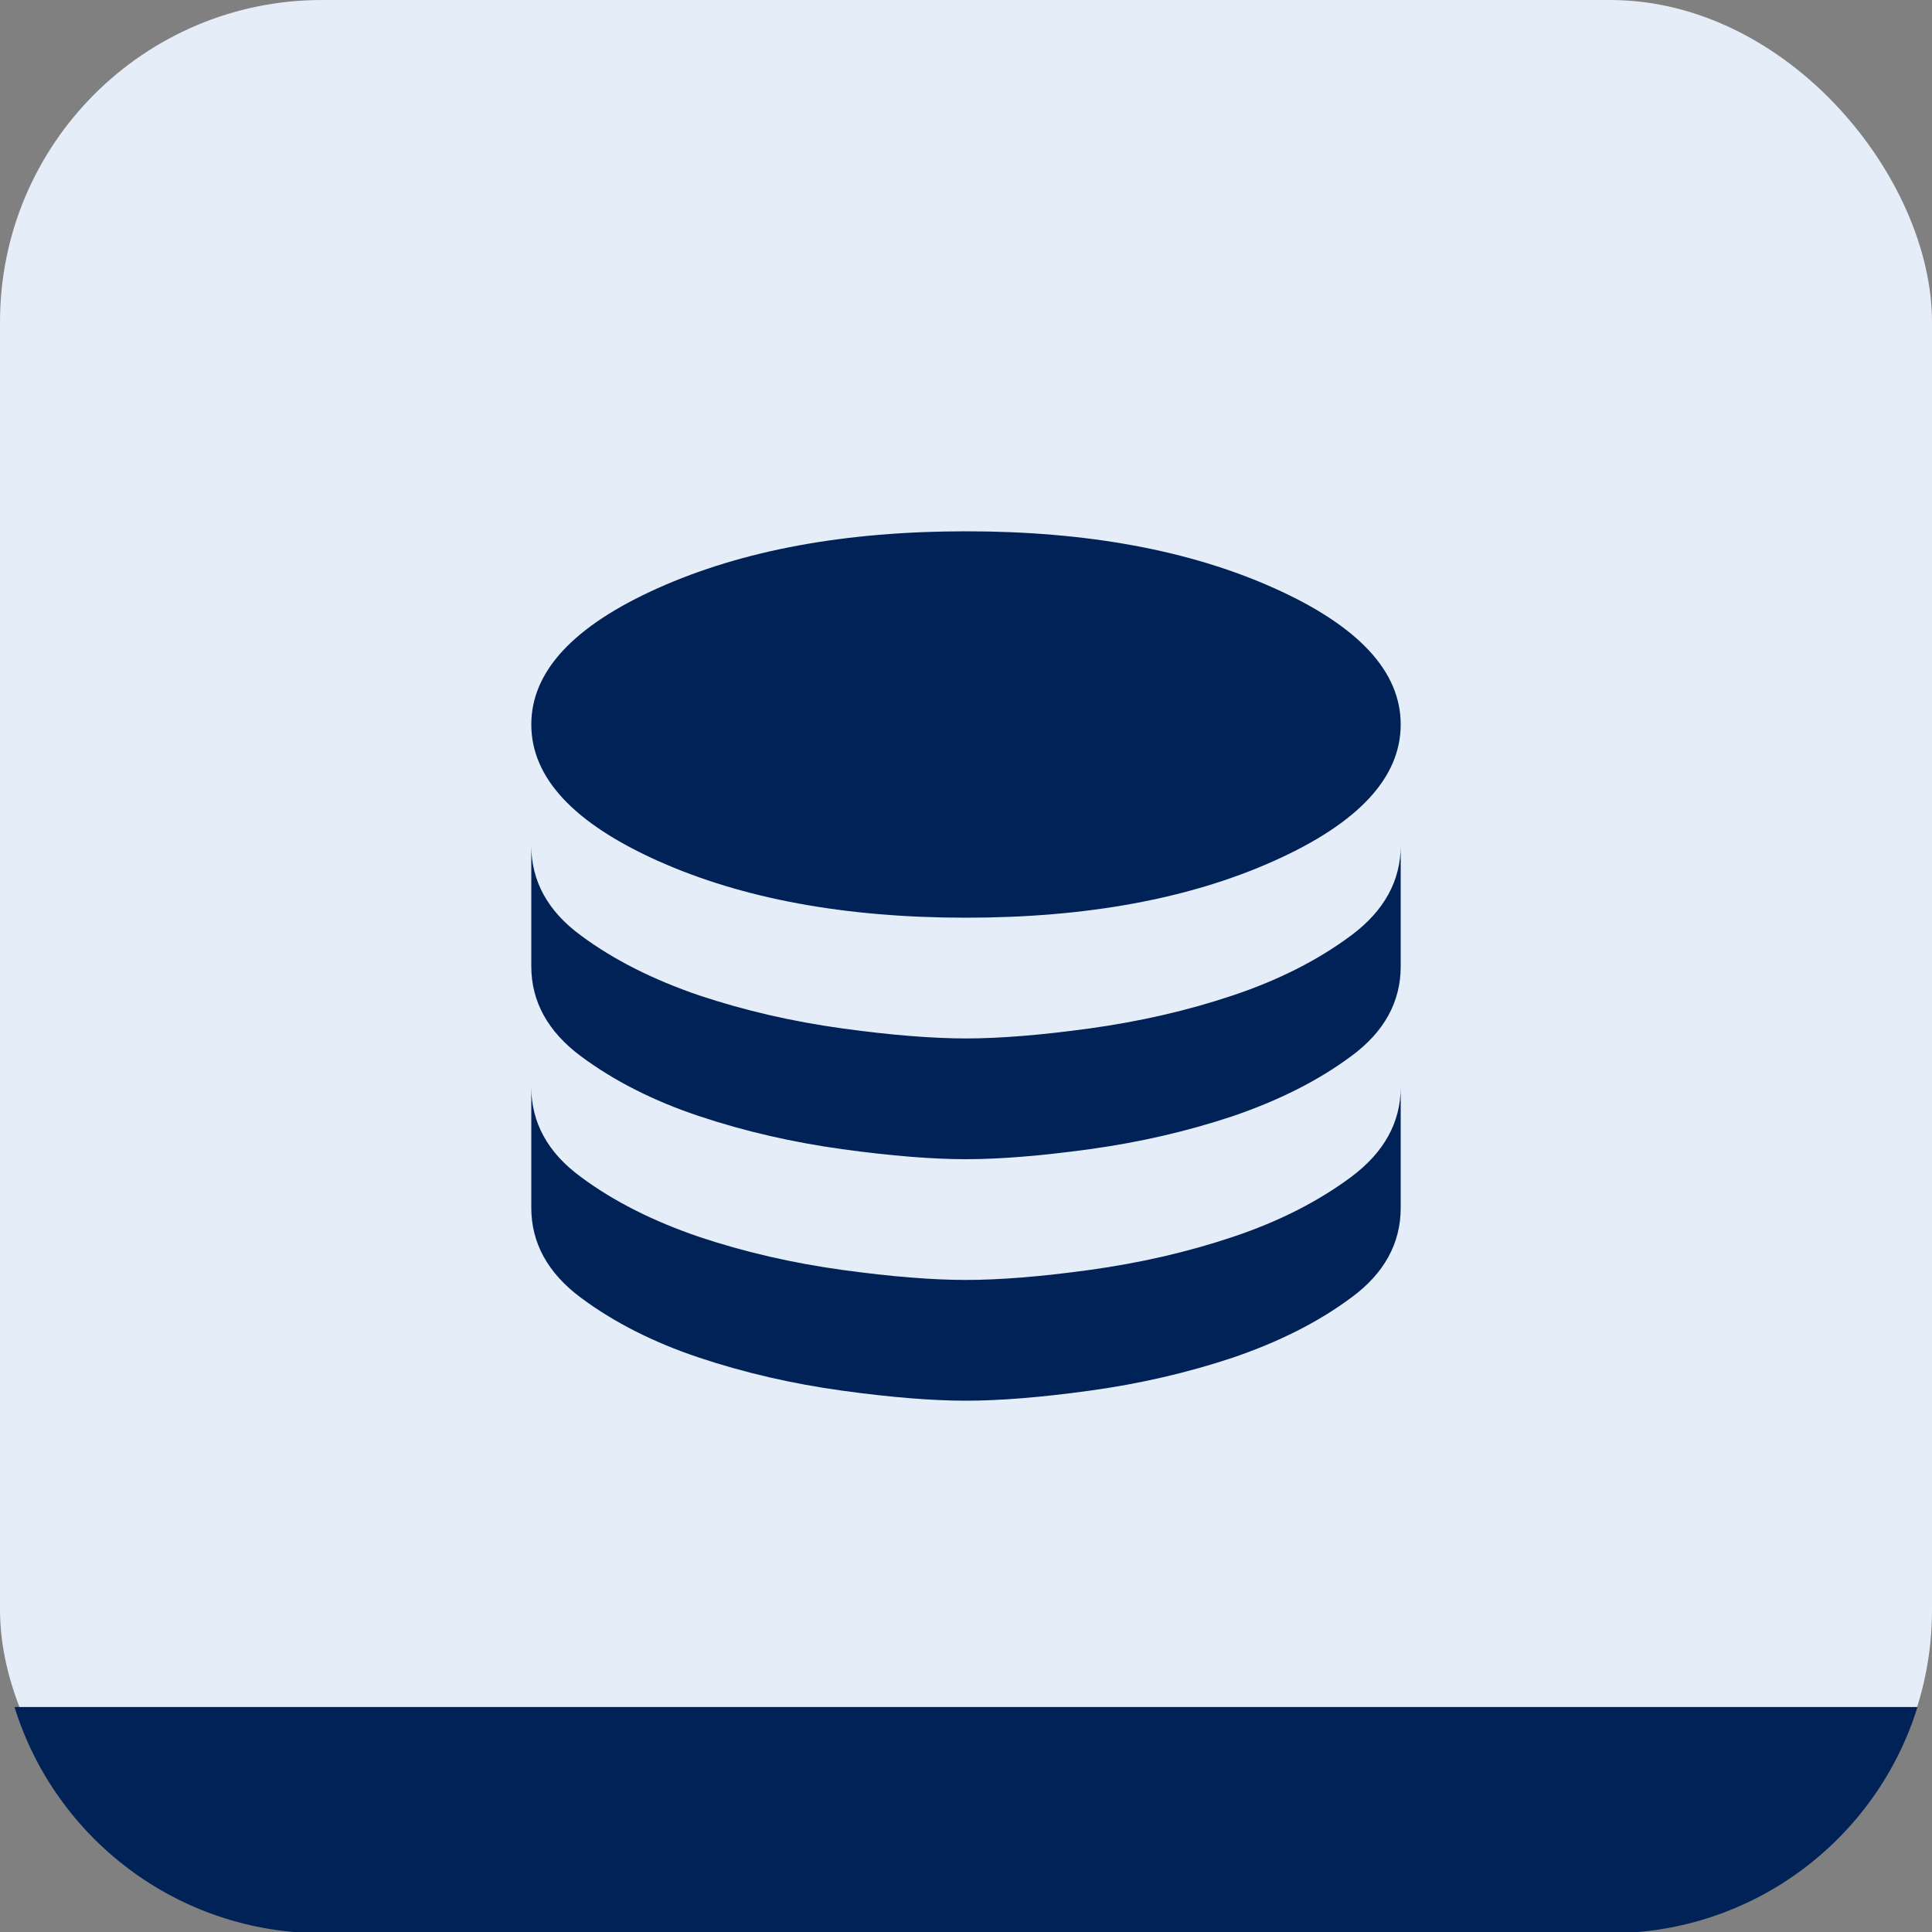
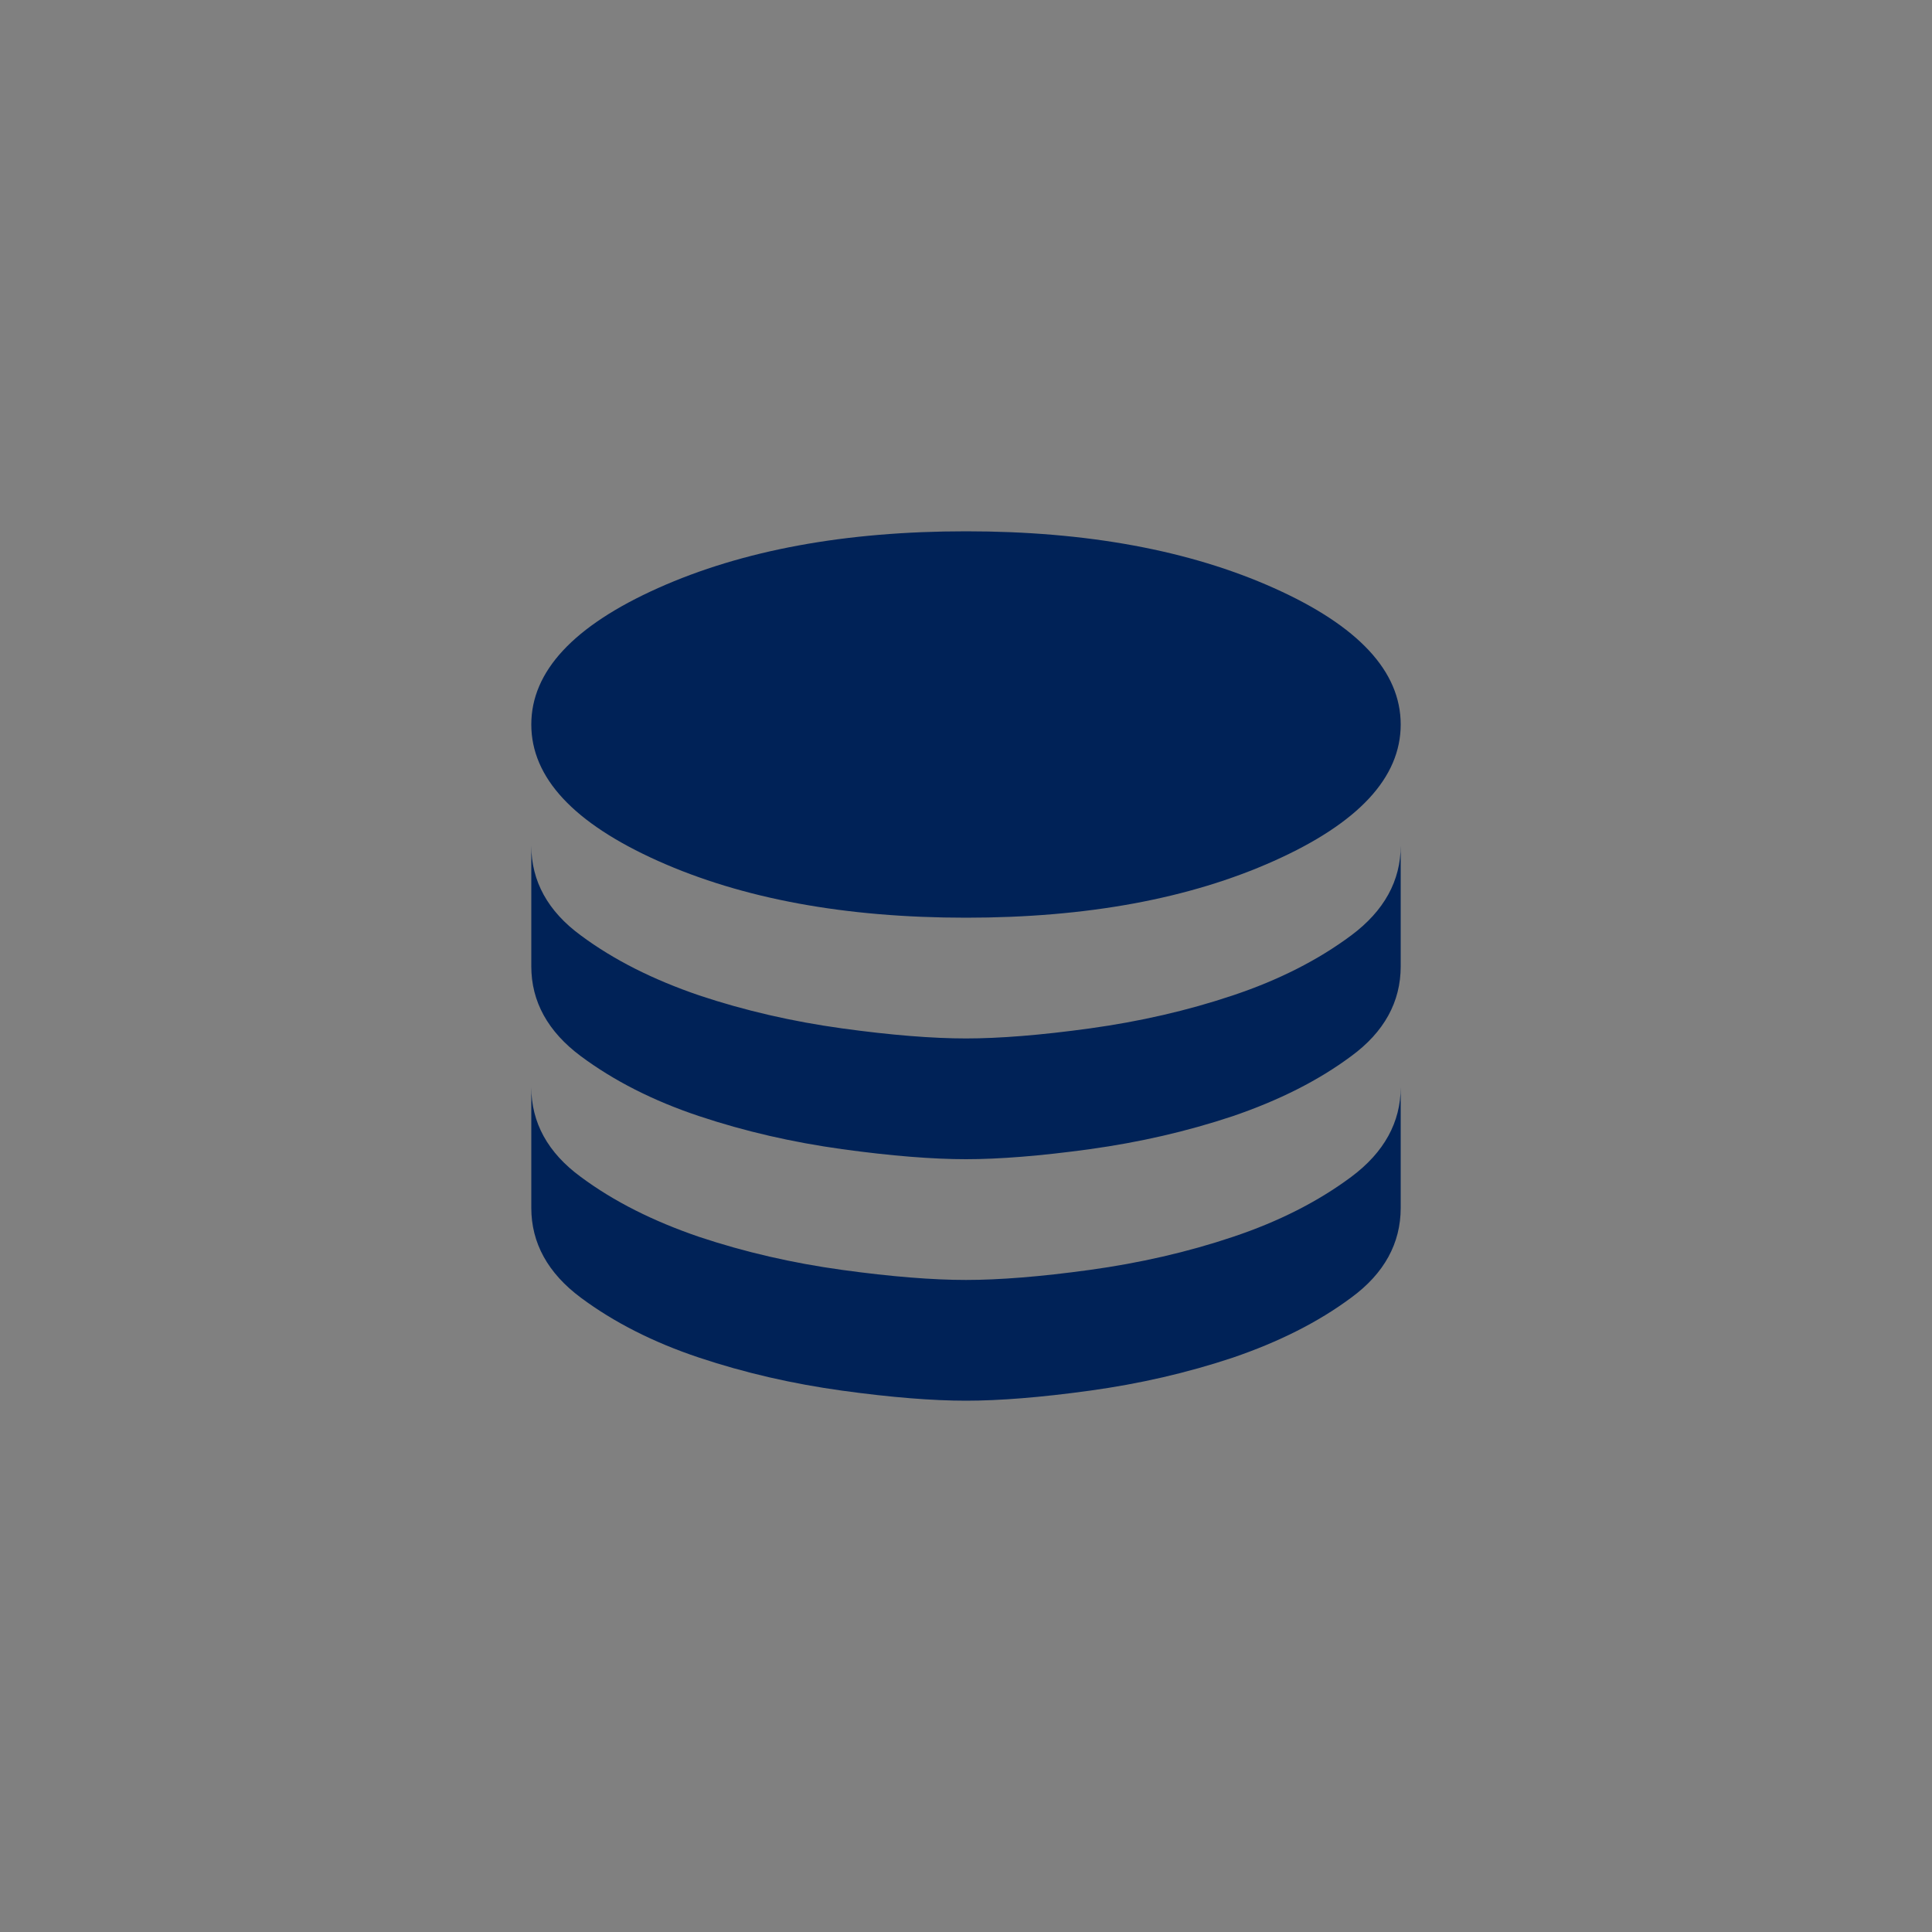
<svg xmlns="http://www.w3.org/2000/svg" id="Vrstva_1" viewBox="0 0 48 48">
  <rect x="0" y="0" width="48" height="48" fill="#808080" stroke="none" />
  <defs>
    <style>.cls-1{fill:#002257;}.cls-2{fill:#e5edf9;}</style>
  </defs>
-   <rect class="cls-2" width="48" height="48" rx="8" ry="8" />
  <path class="cls-1" d="M24,22.8c3,0,5.55-.47,7.65-1.41,2.1-.94,3.15-2.07,3.15-3.39s-1.05-2.45-3.15-3.39c-2.1-.94-4.65-1.41-7.65-1.41s-5.55.47-7.65,1.41c-2.1.94-3.15,2.07-3.15,3.39s1.05,2.45,3.15,3.39c2.1.94,4.65,1.41,7.65,1.41ZM24,25.8c.82,0,1.85-.08,3.08-.25,1.23-.17,2.42-.44,3.55-.82,1.14-.38,2.12-.88,2.94-1.49.82-.61,1.23-1.36,1.23-2.23v3c0,.88-.41,1.63-1.23,2.23-.82.61-1.8,1.1-2.94,1.49-1.14.38-2.32.65-3.55.82-1.23.17-2.26.25-3.08.25s-1.85-.08-3.08-.25c-1.23-.17-2.41-.44-3.55-.82-1.14-.38-2.12-.88-2.94-1.49-.82-.61-1.23-1.36-1.23-2.23v-3c0,.88.41,1.63,1.23,2.23.82.61,1.8,1.1,2.94,1.49,1.14.38,2.32.65,3.55.82,1.23.17,2.26.25,3.08.25ZM24,31.8c.82,0,1.85-.08,3.08-.25,1.23-.17,2.42-.44,3.55-.82,1.14-.38,2.12-.88,2.94-1.49.82-.61,1.23-1.36,1.23-2.23v3c0,.88-.41,1.63-1.23,2.23-.82.61-1.8,1.1-2.94,1.49-1.14.38-2.32.65-3.55.82-1.23.17-2.26.25-3.08.25s-1.85-.08-3.08-.25c-1.23-.17-2.41-.44-3.55-.82-1.14-.38-2.12-.88-2.94-1.49-.82-.61-1.23-1.36-1.23-2.23v-3c0,.88.41,1.63,1.23,2.23.82.61,1.8,1.1,2.94,1.49,1.14.38,2.32.65,3.55.82,1.23.17,2.26.25,3.08.25Z" />
-   <path class="cls-1" d="M47.64,42.41c-1.01,3.26-4.05,5.62-7.64,5.62H8c-3.59,0-6.63-2.36-7.64-5.62h47.28Z" />
</svg>